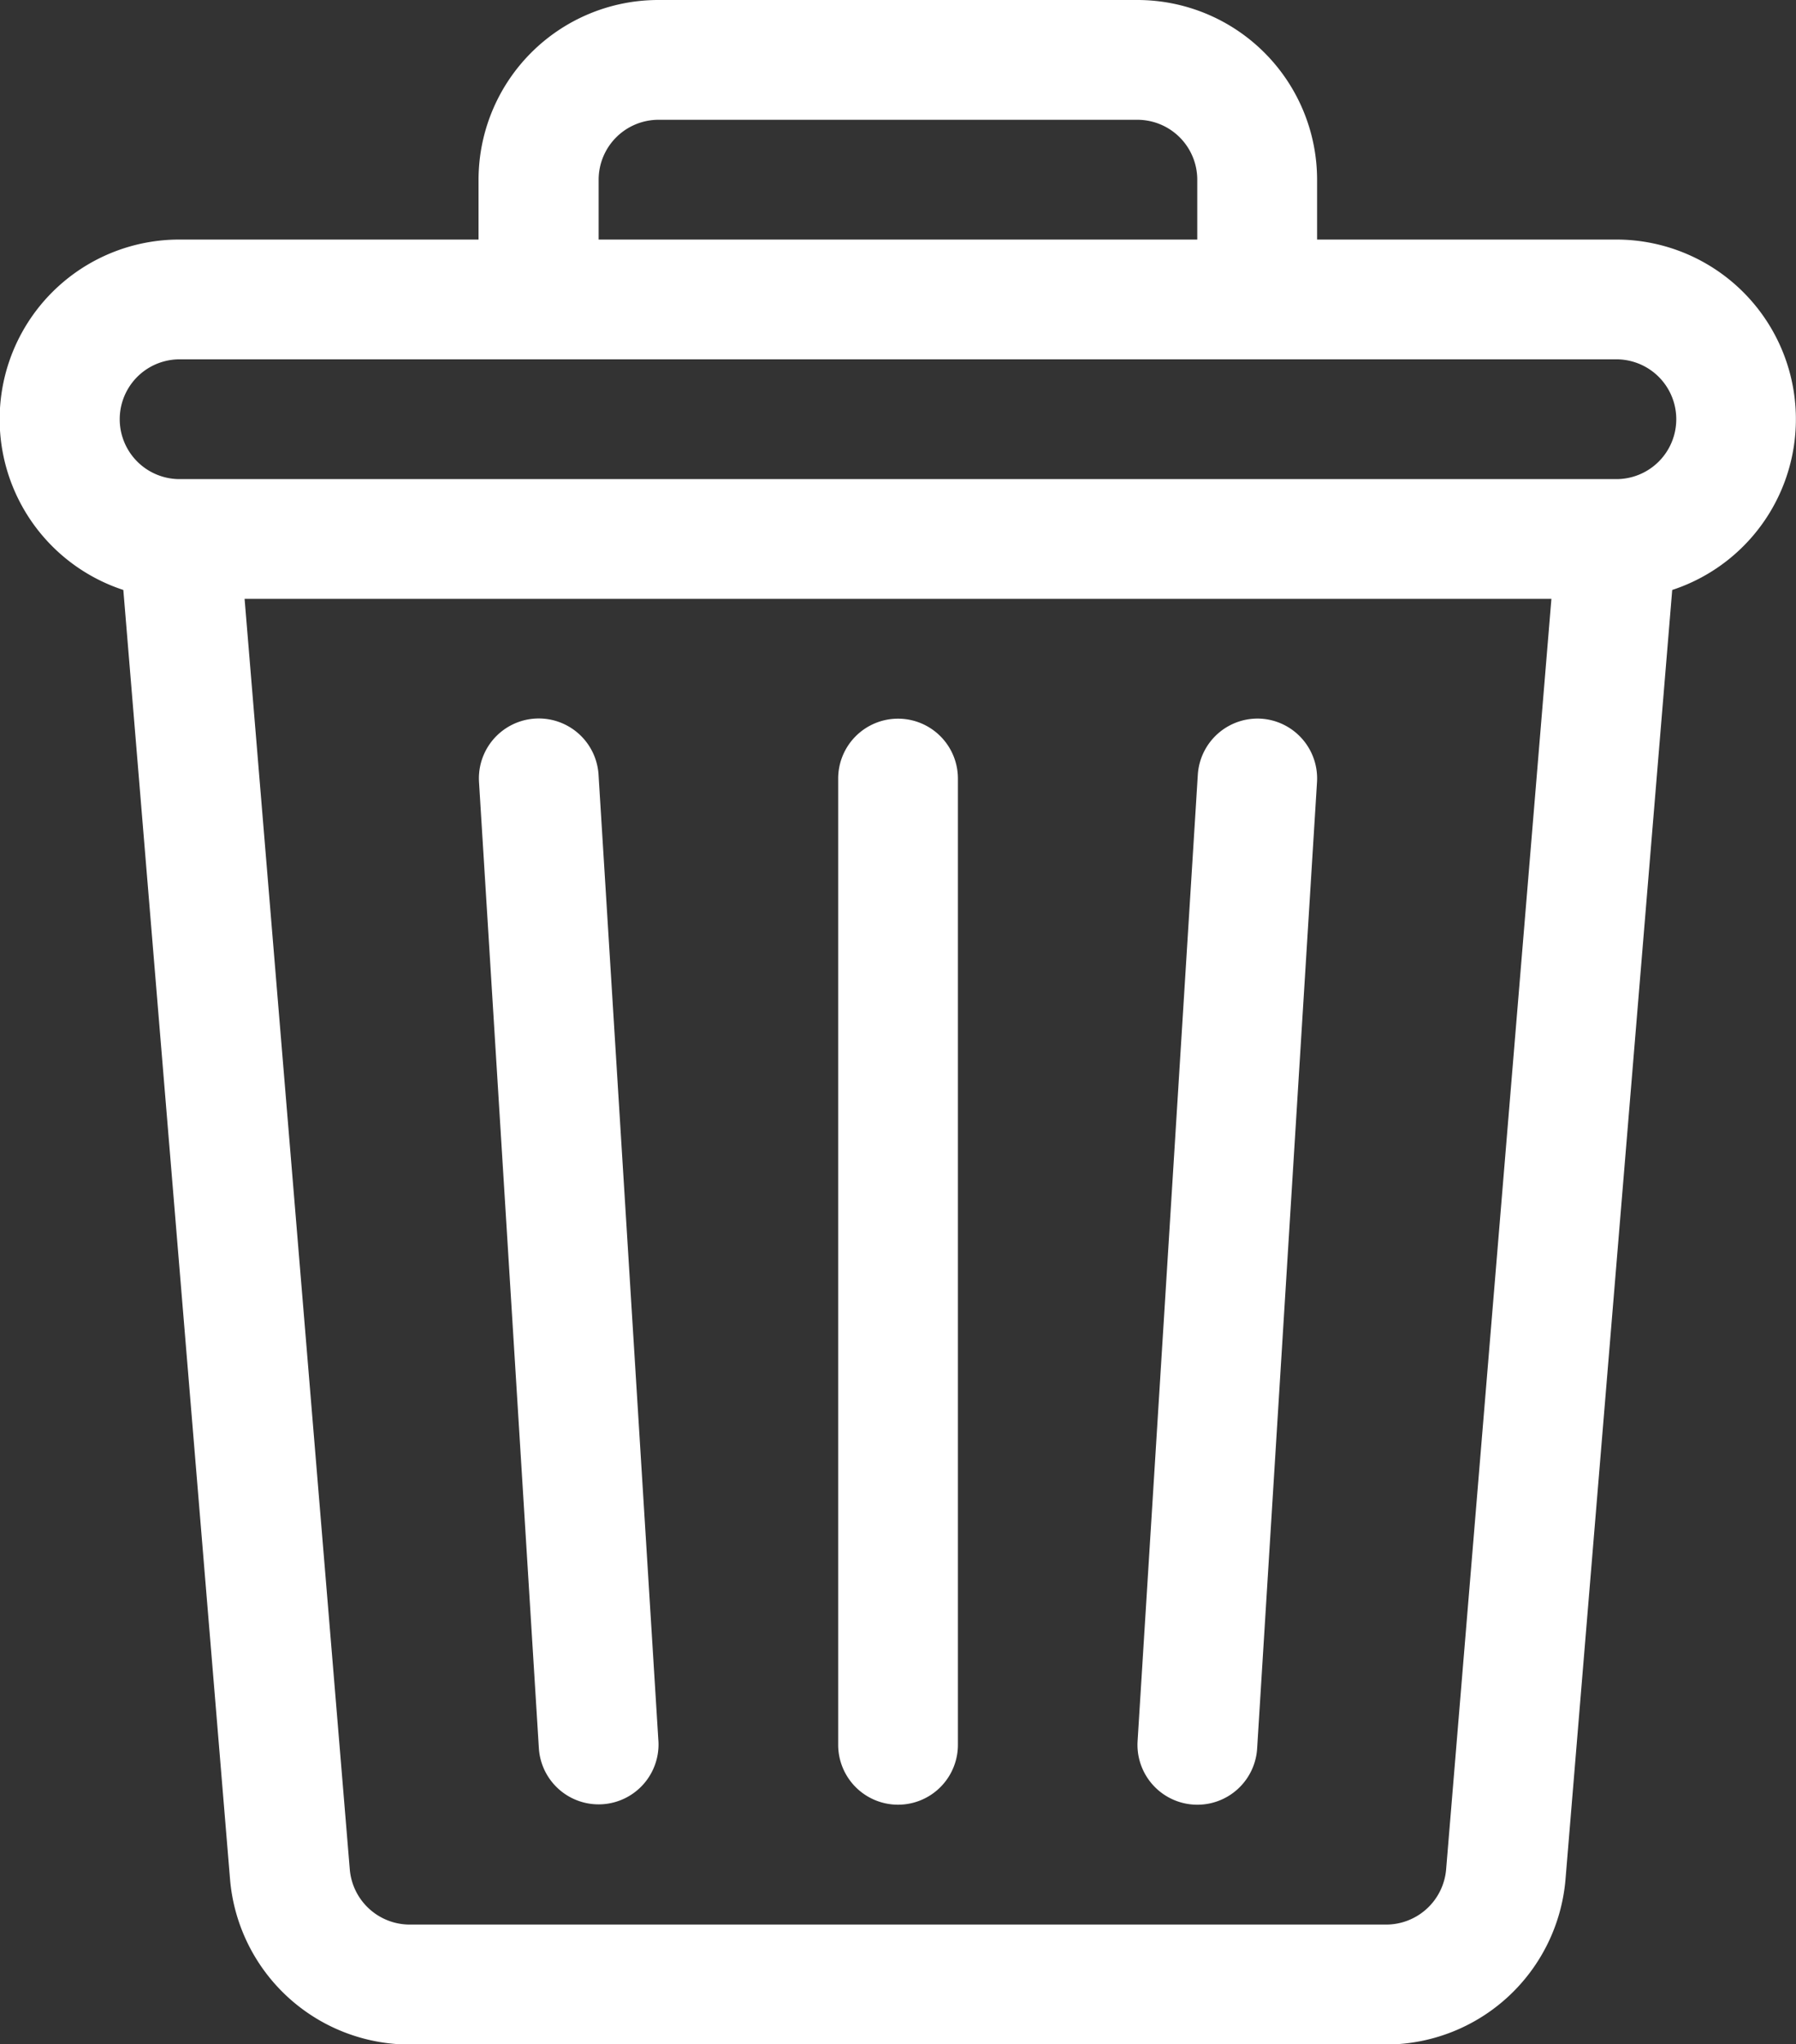
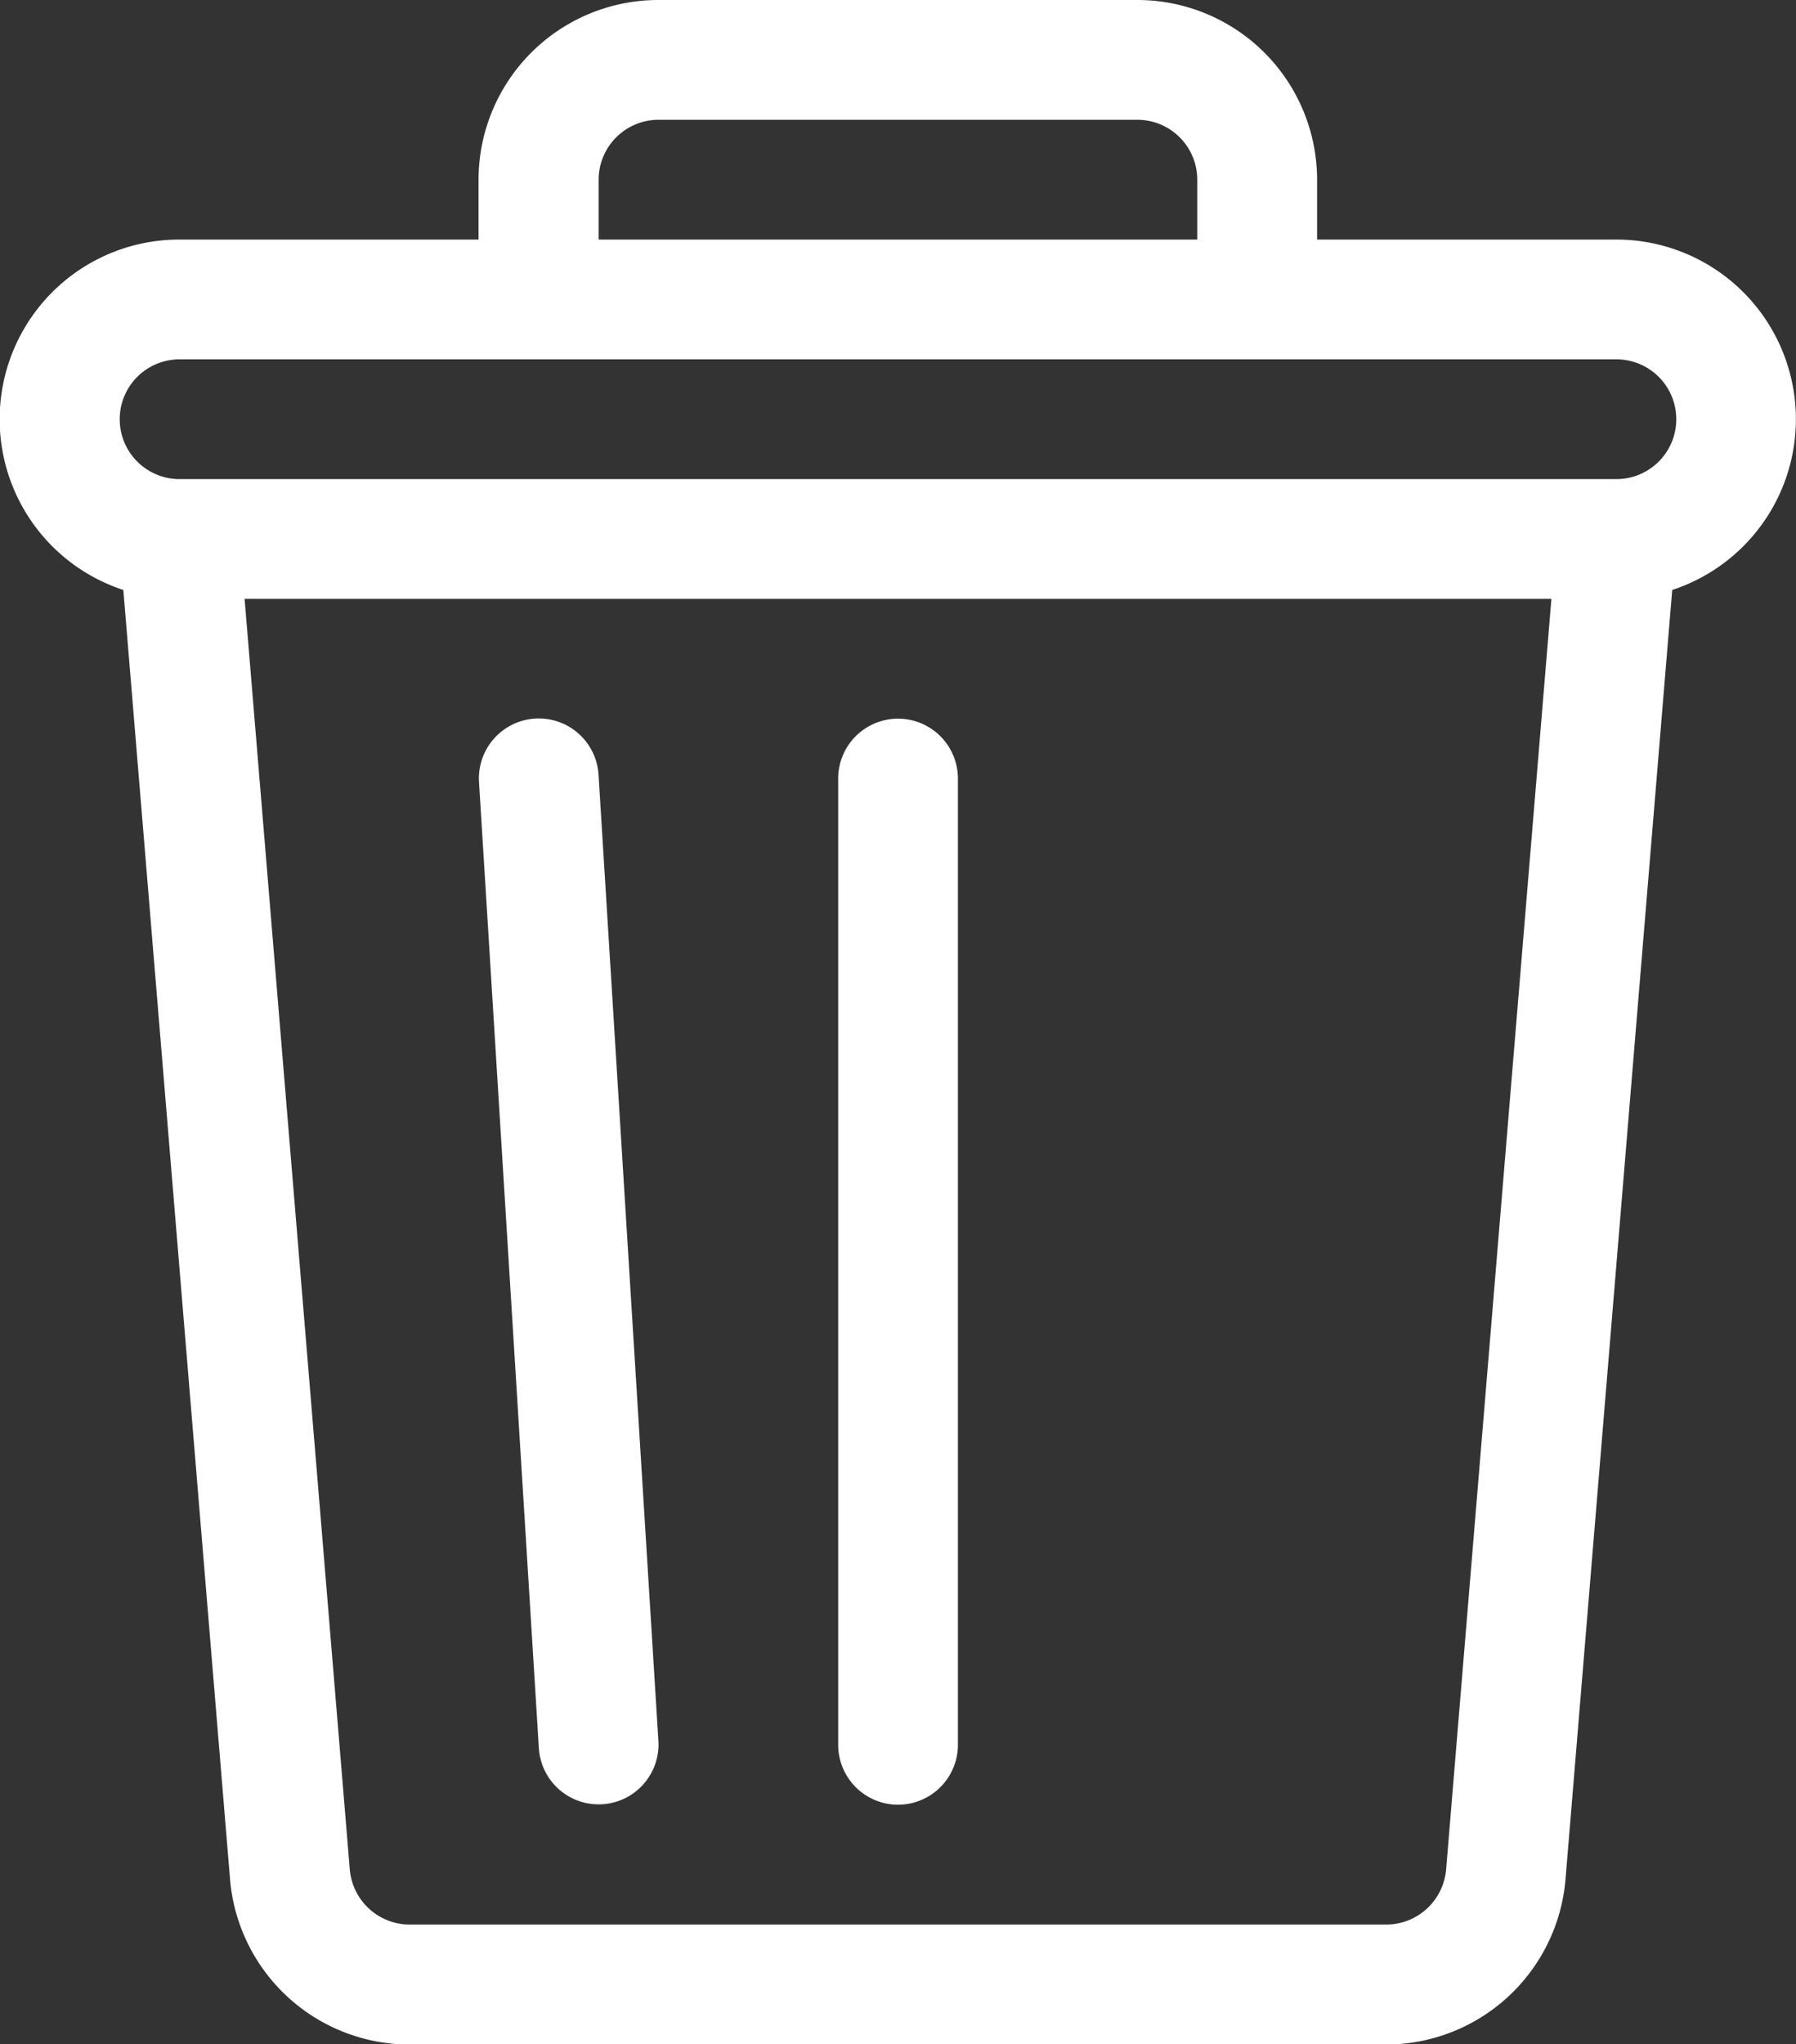
<svg xmlns="http://www.w3.org/2000/svg" width="19.921" height="22.666" viewBox="0 0 19.921 22.666">
  <rect x="0" y="0" width="19.921" height="22.666" fill="#333333" stroke="none" />
  <g id="bin" transform="translate(-31)">
    <g id="Gruppe_98" data-name="Gruppe 98" transform="translate(31)">
      <g id="Gruppe_97" data-name="Gruppe 97">
        <path id="Pfad_162" data-name="Pfad 162" d="M48.929,2.656h-3.32V1.992A1.994,1.994,0,0,0,43.617,0H38.3a1.994,1.994,0,0,0-1.992,1.992v.664h-3.32a1.992,1.992,0,0,0-.62,3.885l1.184,14.3a2,2,0,0,0,1.985,1.827H46.379a2,2,0,0,0,1.985-1.827l1.184-14.3a1.992,1.992,0,0,0-.62-3.885ZM37.64,1.992a.665.665,0,0,1,.664-.664h5.312a.665.665,0,0,1,.664.664v.664H37.64Zm9.4,18.737a.668.668,0,0,1-.662.609H35.542a.668.668,0,0,1-.662-.609L33.713,6.64H48.208ZM48.929,5.312H32.992a.664.664,0,0,1,0-1.328H48.929a.664.664,0,0,1,0,1.328Z" transform="translate(-31)" fill="white" />
      </g>
    </g>
    <g id="Gruppe_100" data-name="Gruppe 100" transform="translate(36.312 7.968)">
      <g id="Gruppe_99" data-name="Gruppe 99">
        <path id="Pfad_163" data-name="Pfad 163" d="M152.99,191.335l-.664-10.713A.664.664,0,0,0,151,180.7l.664,10.713a.664.664,0,1,0,1.326-.082Z" transform="translate(-150.999 -179.999)" fill="white" />
      </g>
    </g>
    <g id="Gruppe_102" data-name="Gruppe 102" transform="translate(40.297 7.968)">
      <g id="Gruppe_101" data-name="Gruppe 101">
        <path id="Pfad_164" data-name="Pfad 164" d="M241.664,180a.664.664,0,0,0-.664.664v10.713a.664.664,0,0,0,1.328,0V180.664A.664.664,0,0,0,241.664,180Z" transform="translate(-241 -180)" fill="white" />
      </g>
    </g>
    <g id="Gruppe_104" data-name="Gruppe 104" transform="translate(43.617 7.968)">
      <g id="Gruppe_103" data-name="Gruppe 103">
-         <path id="Pfad_165" data-name="Pfad 165" d="M317.368,180a.664.664,0,0,0-.7.622L316,191.336a.664.664,0,0,0,1.326.082l.664-10.713A.664.664,0,0,0,317.368,180Z" transform="translate(-315.999 -180)" fill="white" />
-       </g>
+         </g>
    </g>
  </g>
</svg>